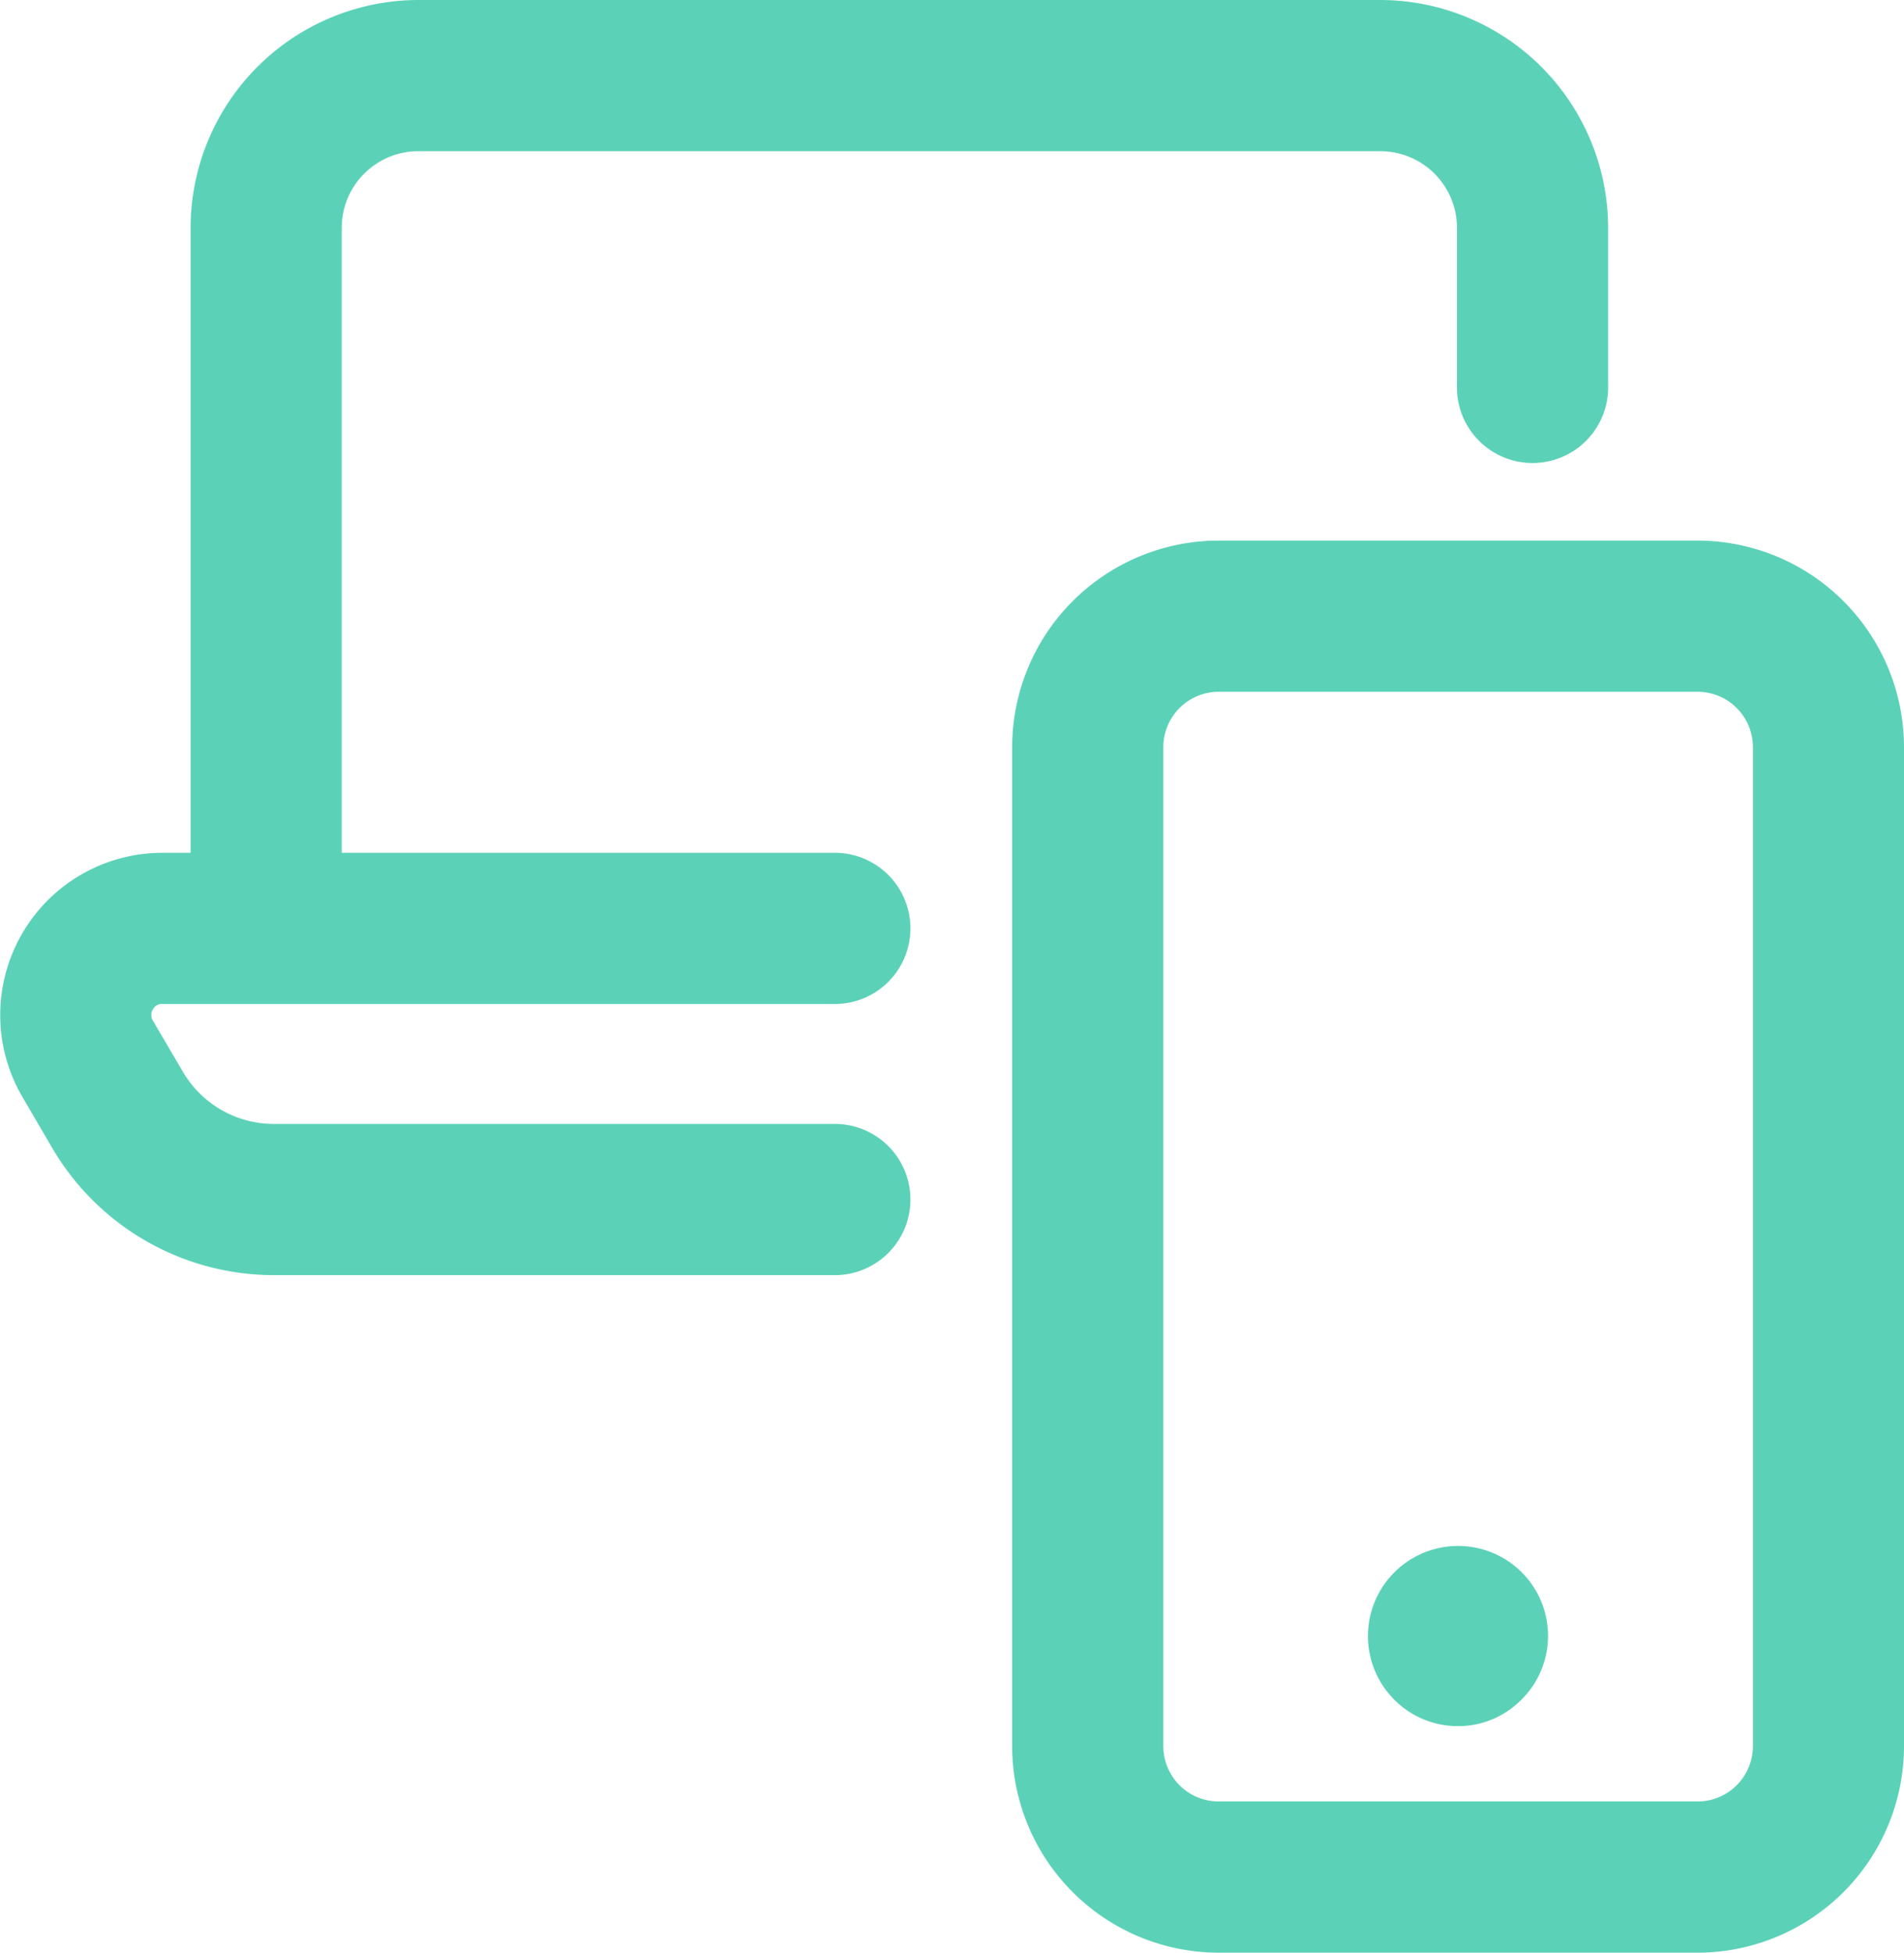
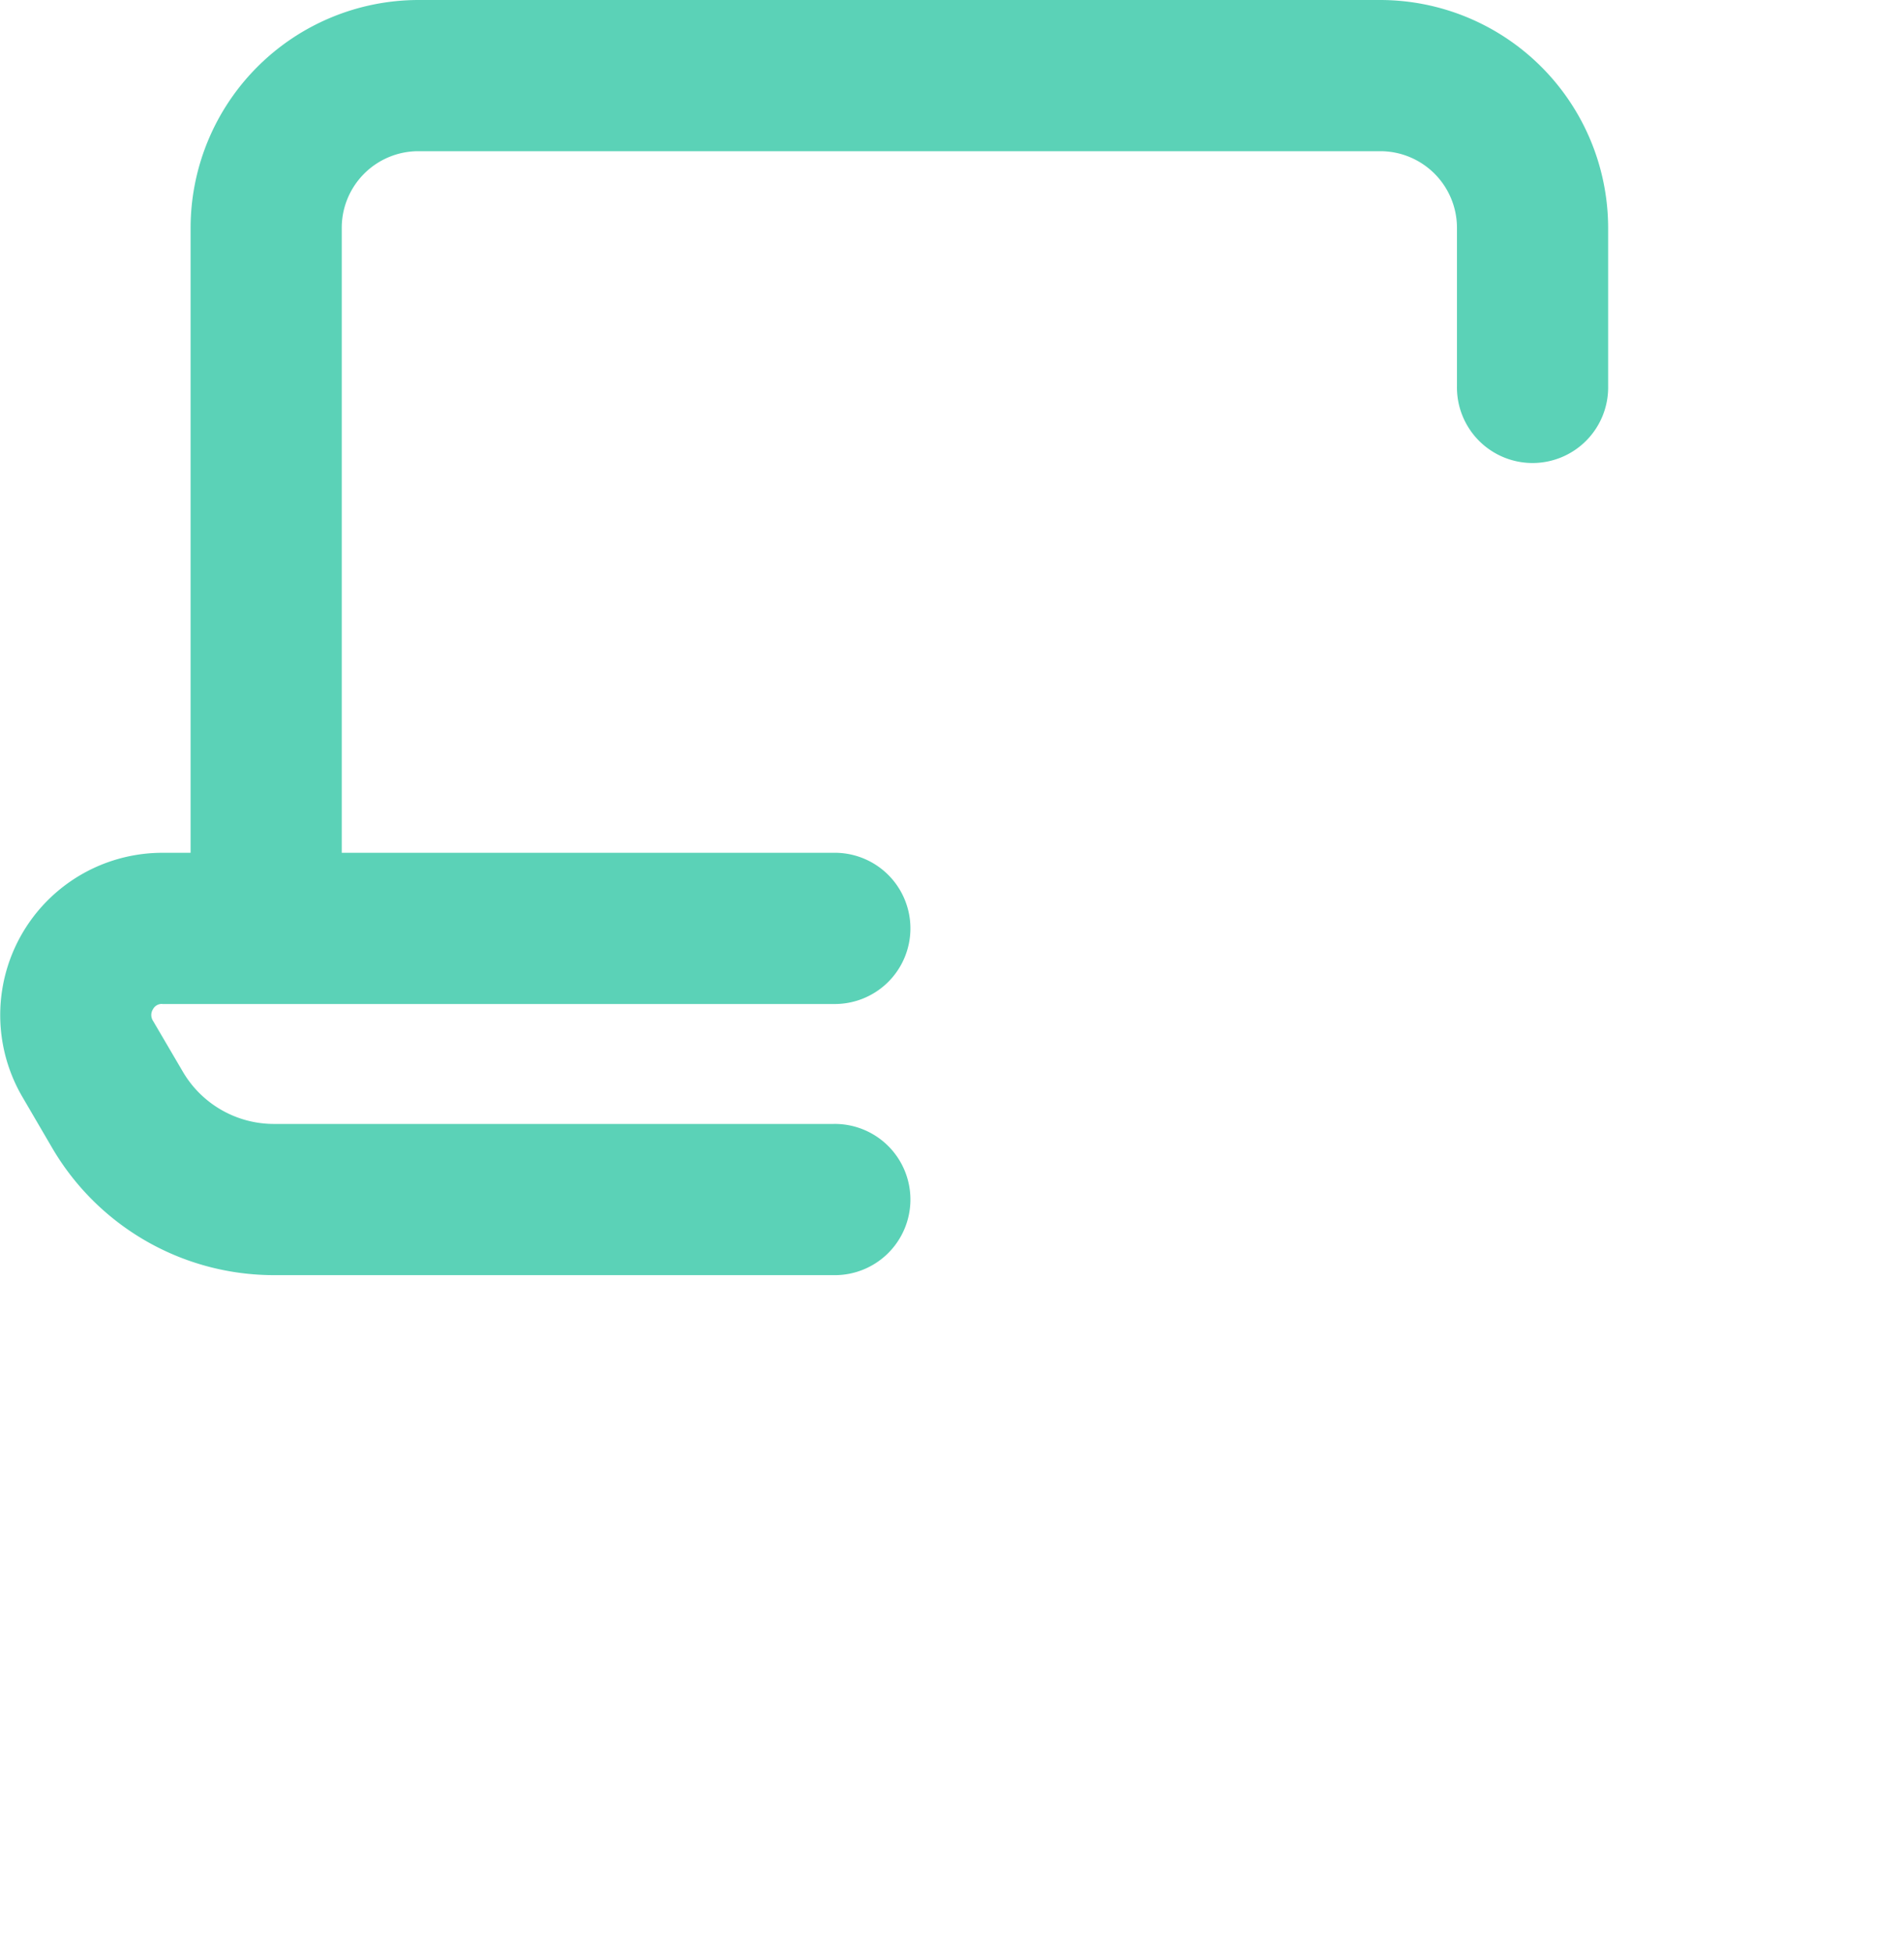
<svg xmlns="http://www.w3.org/2000/svg" width="65.932" height="67.609" viewBox="0 0 65.932 67.609" fill="#5BD2B7">
  <g id="Group_283" data-name="Group 283" transform="translate(0)">
    <path id="Path_2063" data-name="Path 2063" d="M5.622,34.762H28.857a2.618,2.618,0,1,0,0-5.235H11.834V7.887a2.654,2.654,0,0,1,2.653-2.652H47.8a2.655,2.655,0,0,1,2.652,2.652v5.475a2.618,2.618,0,1,0,5.235,0V7.887A7.9,7.9,0,0,0,47.8,0H14.487A7.9,7.9,0,0,0,6.6,7.887v21.64H5.622A5.617,5.617,0,0,0,.779,37.985l1.027,1.758A8.9,8.9,0,0,0,9.479,44.15H28.857a2.618,2.618,0,1,0,0-5.235H9.479A3.655,3.655,0,0,1,6.328,37.1L5.3,35.347a.372.372,0,0,1-.005-.4.346.346,0,0,1,.327-.187" />
-     <path id="Path_2064" data-name="Path 2064" d="M58.781,18.717H42.2a7.158,7.158,0,0,0-7.151,7.151v34.59A7.158,7.158,0,0,0,42.2,67.609H58.781a7.158,7.158,0,0,0,7.151-7.151V25.868a7.158,7.158,0,0,0-7.151-7.151M60.7,60.458a1.918,1.918,0,0,1-1.916,1.916H42.2a1.918,1.918,0,0,1-1.916-1.916V25.868A1.918,1.918,0,0,1,42.2,23.952H58.781A1.918,1.918,0,0,1,60.7,25.868Z" />
-     <path id="Path_2065" data-name="Path 2065" d="M50.493,53.527a3.119,3.119,0,0,0-2.218,5.316l.008.009a3.1,3.1,0,0,0,2.2.913,3.056,3.056,0,0,0,2.03-.758,3.112,3.112,0,0,0-2.022-5.48" />
  </g>
</svg>